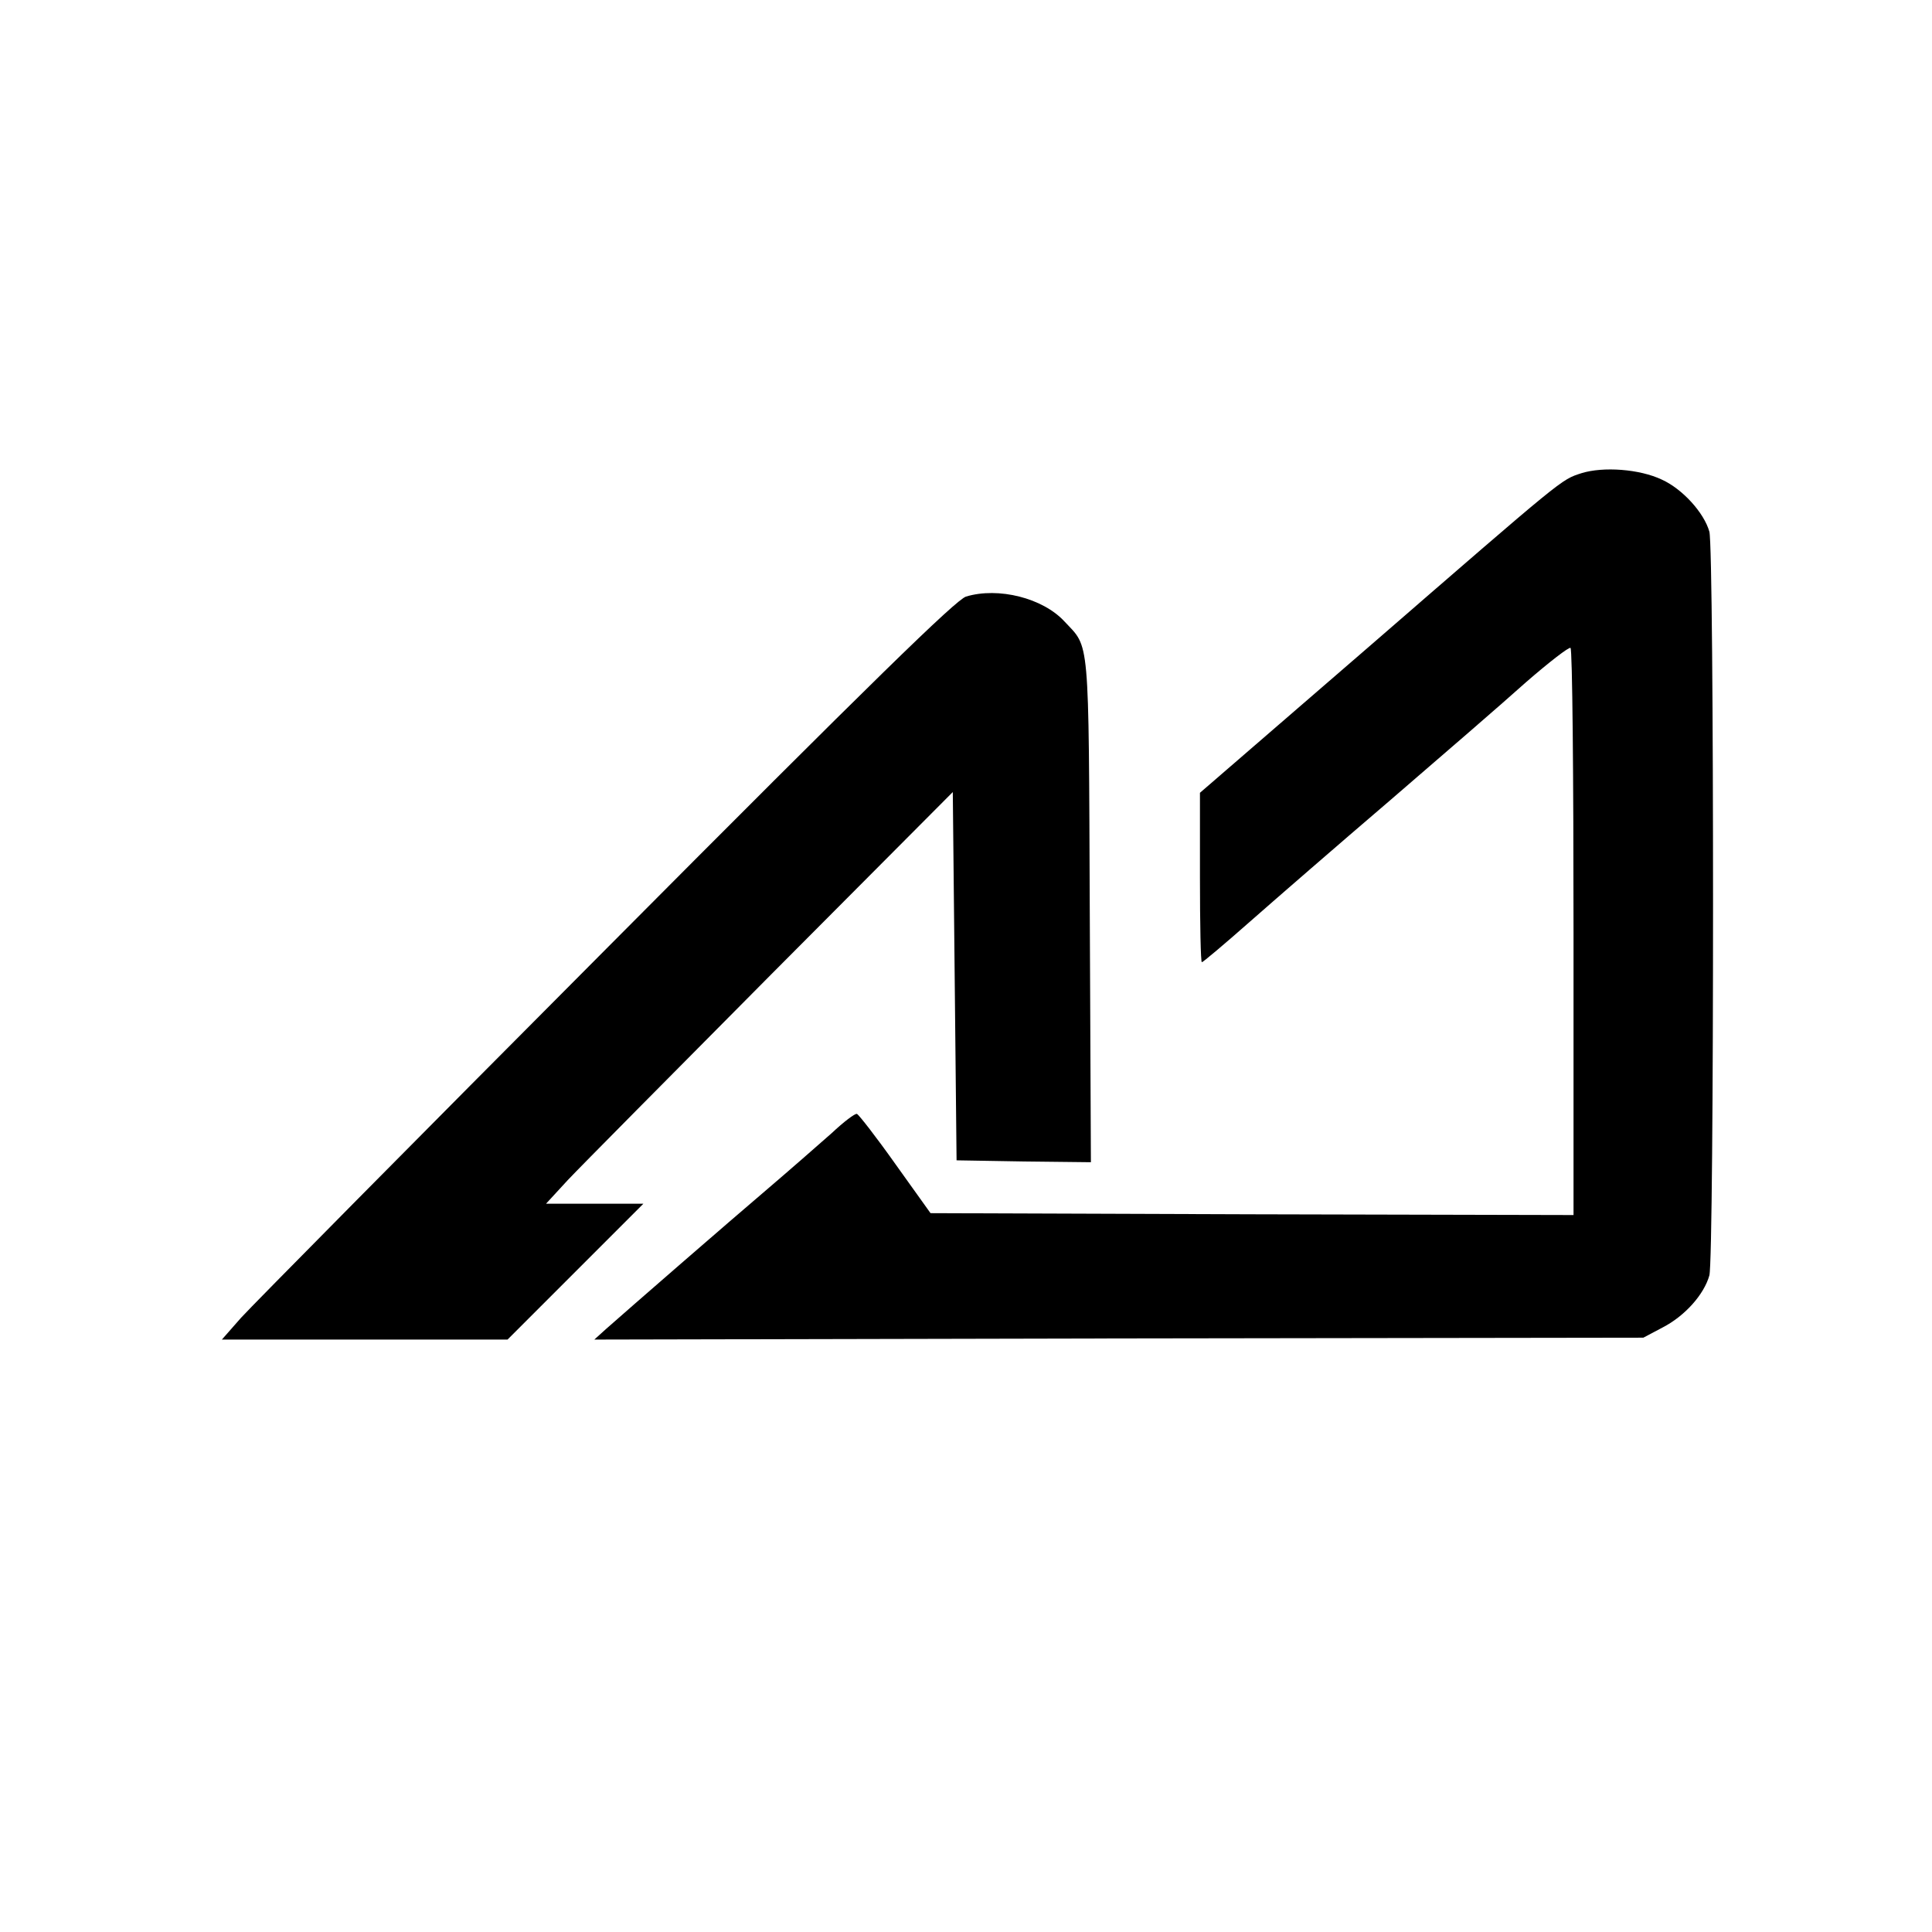
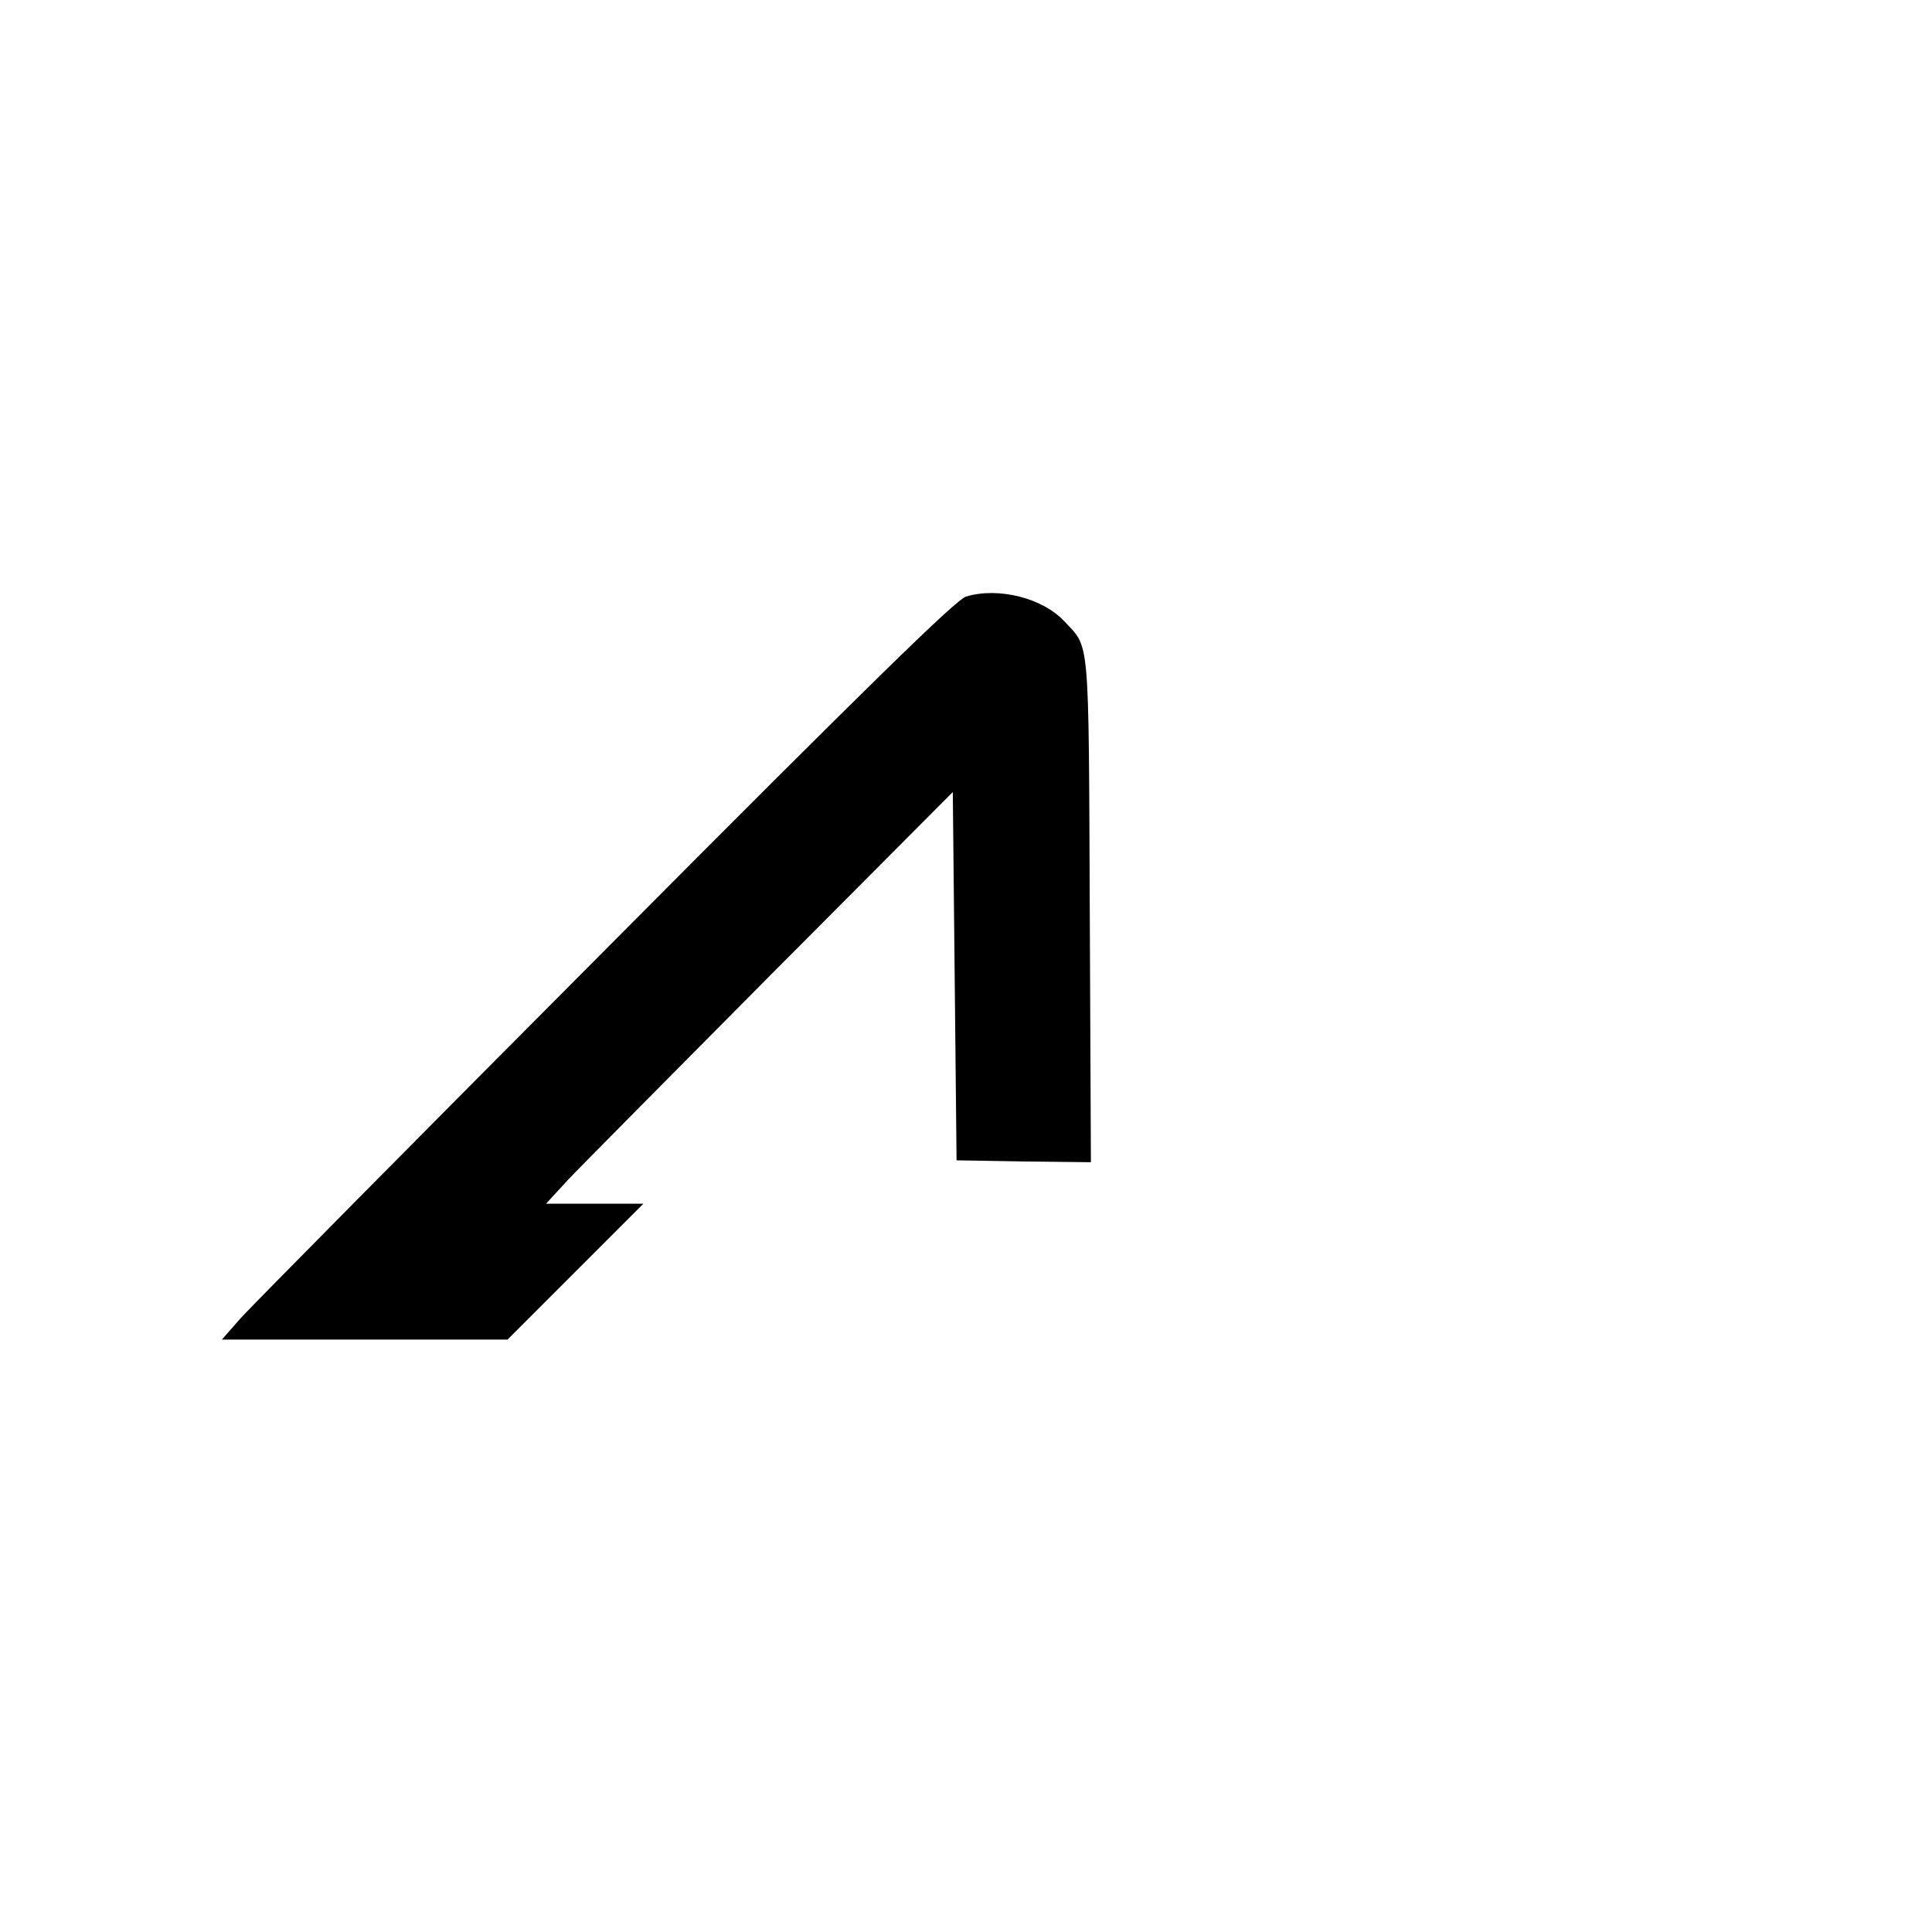
<svg xmlns="http://www.w3.org/2000/svg" version="1.0" width="512pt" height="512pt" viewBox="0 0 512 512" preserveAspectRatio="xMidYMid meet">
  <g transform="translate(0,512) scale(0.1,-0.1)" fill="#000000" stroke="none">
-     <path d="M4191 3866 c-55 -18 -41 -7 -568 -464 l-443 -383 0 -225 c0 -123 2 -224 5 -224 3 0 60 48 128 108 67 59 234 204 372 322 137 118 299 258 359 312 61 53 114 94 118 91 5 -2 8 -341 8 -754 l0 -749 -852 2 -852 3 -93 130 c-51 72 -97 131 -102 133 -5 2 -35 -21 -67 -51 -33 -29 -108 -95 -169 -147 -107 -91 -368 -318 -429 -372 l-31 -28 1390 3 1390 2 51 27 c60 31 110 88 124 138 13 48 13 1923 0 1971 -14 50 -71 113 -126 138 -59 28 -155 35 -213 17z" />
    <path d="M2560 3539 c-27 -9 -241 -217 -953 -933 -504 -506 -940 -947 -968 -978 l-51 -58 379 0 378 0 180 180 180 180 -129 0 -129 0 58 63 c32 34 275 279 539 545 l481 483 5 -488 5 -488 178 -3 178 -2 -3 667 c-3 738 0 694 -67 766 -57 62 -175 92 -261 66z" />
  </g>
</svg>